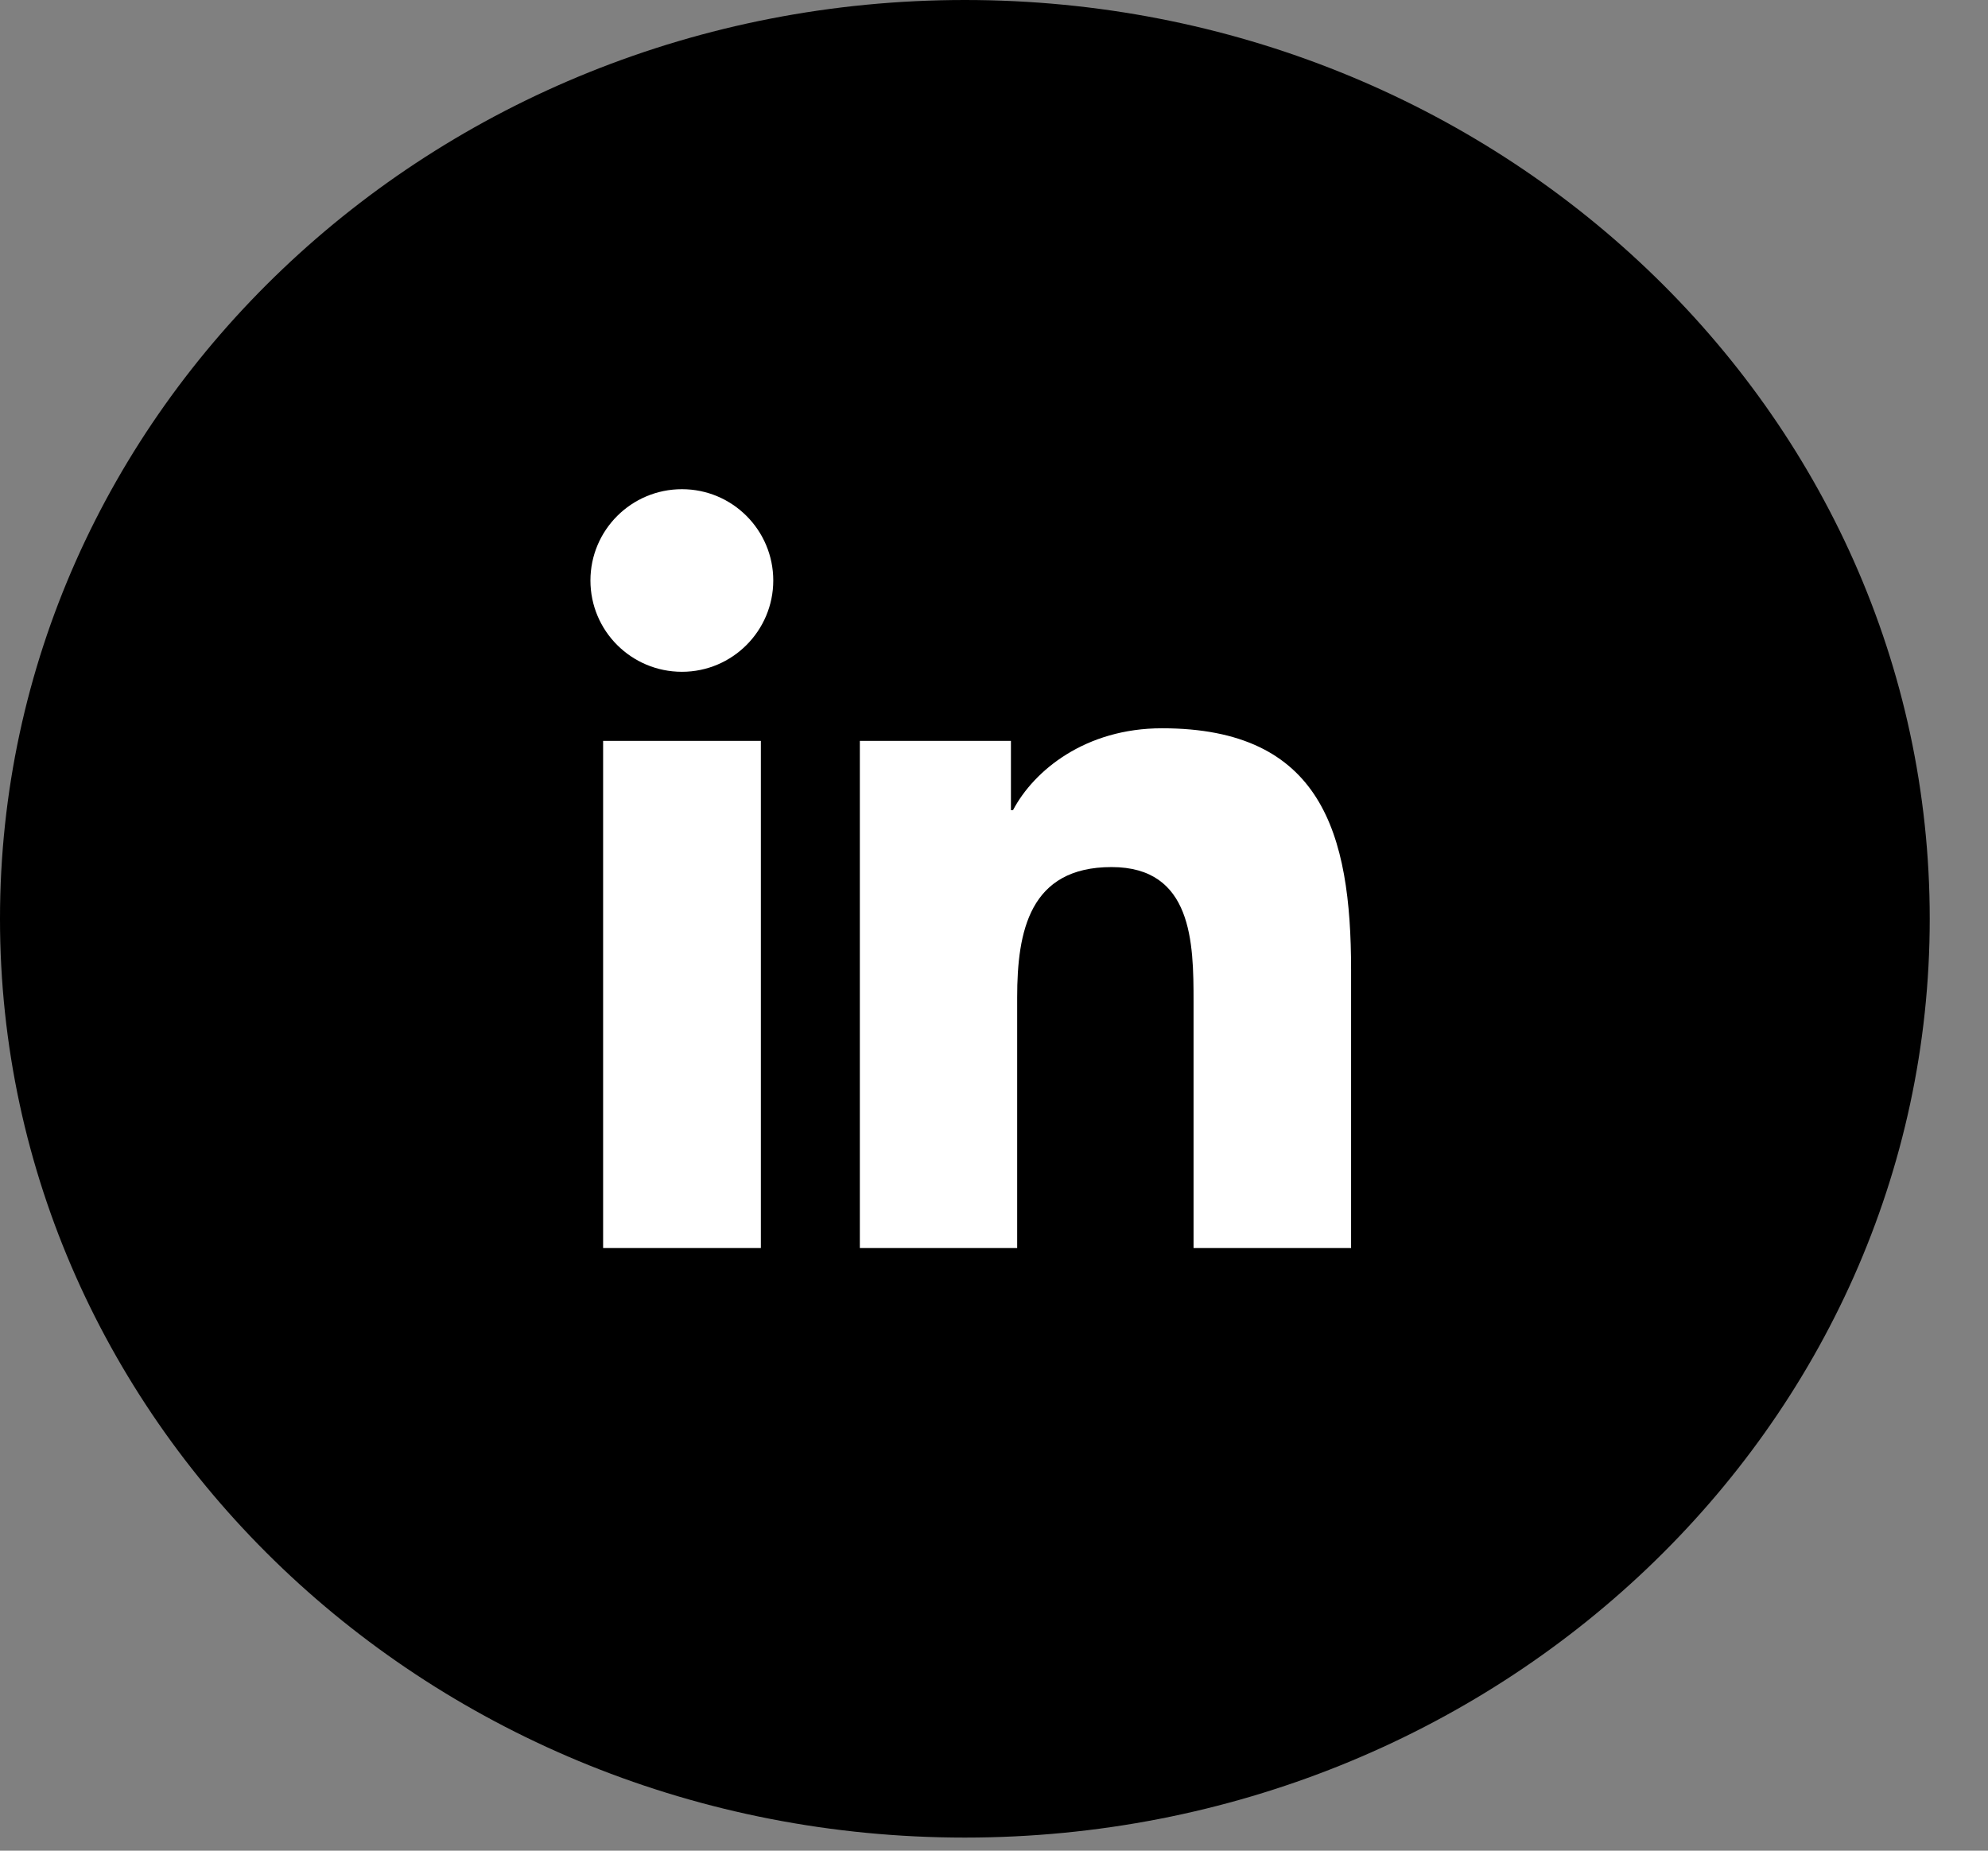
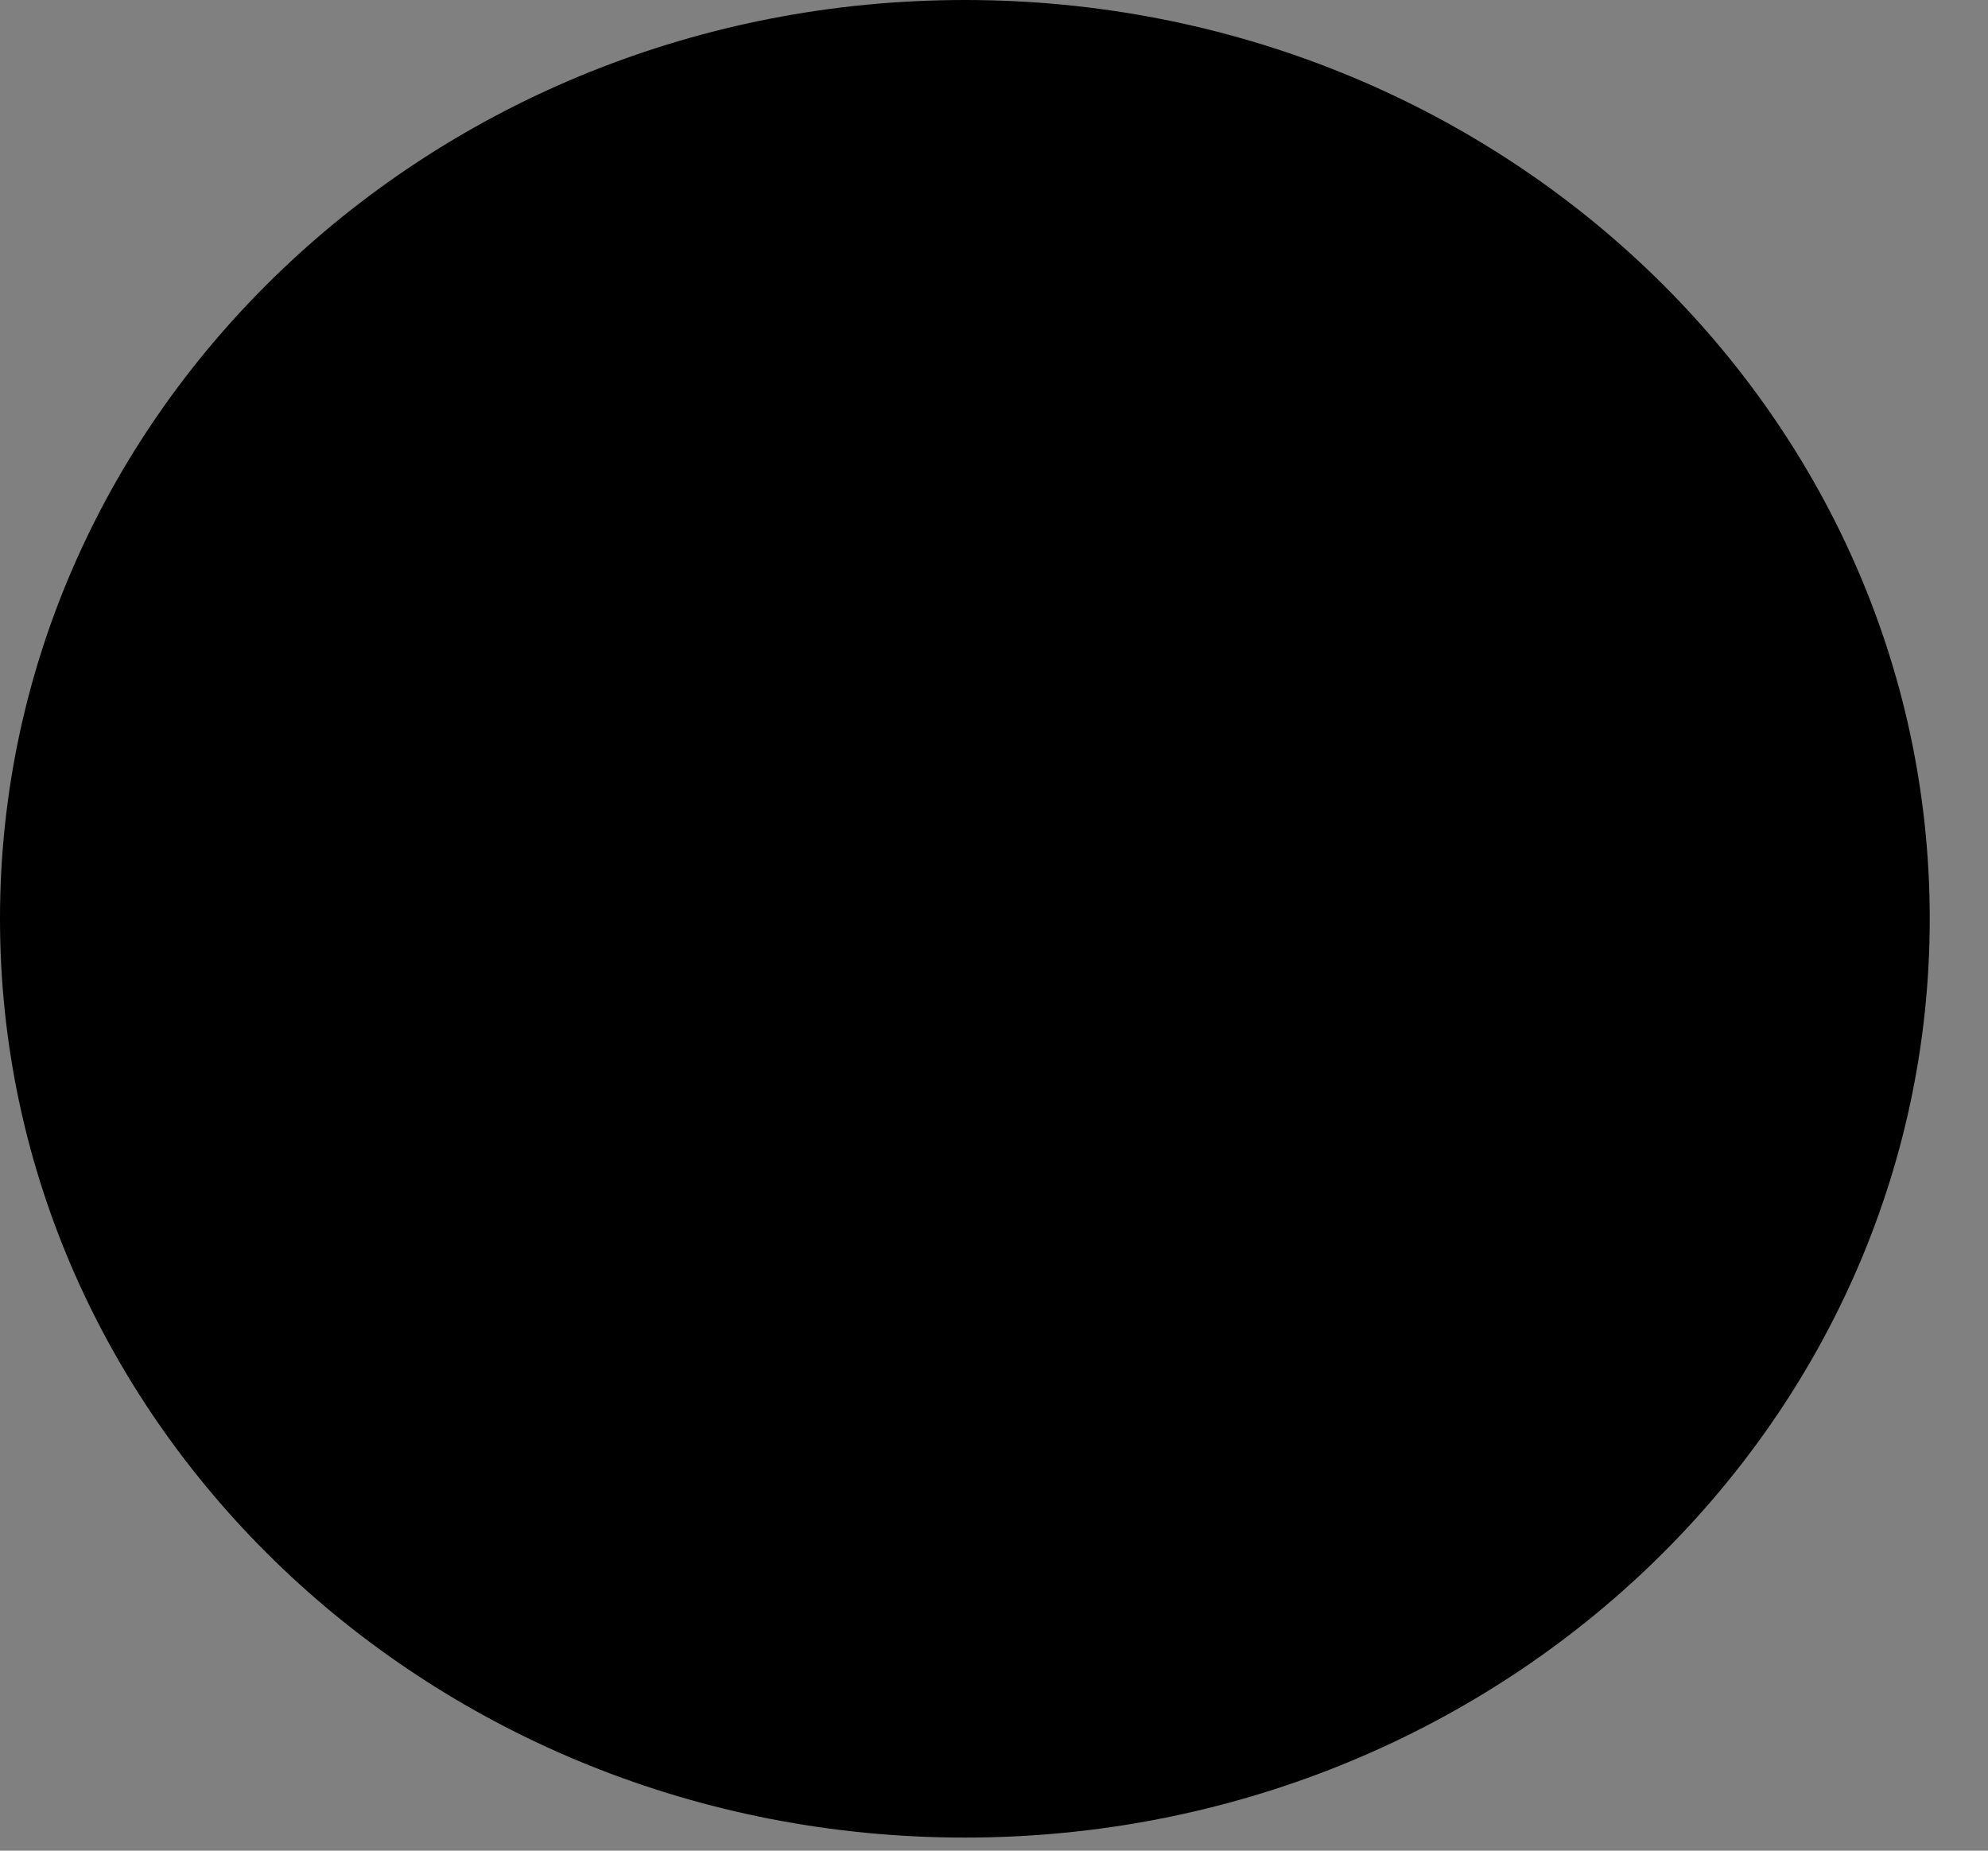
<svg xmlns="http://www.w3.org/2000/svg" width="29" height="27" viewBox="0 0 29 27" fill="none">
  <rect x="0" y="0" width="29" height="27" fill="#808080" stroke="none" />
  <path d="M14.075 0C6.301 0 0 6.001 0 13.405C0 20.808 6.301 26.809 14.075 26.809C21.848 26.809 28.15 20.808 28.15 13.405C28.15 6.001 21.848 0 14.075 0Z" fill="black" />
-   <path d="M8.798 18.208H11.099V10.809H8.798V18.208Z" fill="white" />
-   <path d="M8.613 8.469C8.613 9.205 9.21 9.801 9.948 9.801C10.684 9.801 11.28 9.202 11.28 8.469C11.28 7.734 10.684 7.137 9.948 7.137C9.21 7.137 8.613 7.734 8.613 8.469Z" fill="white" />
-   <path d="M17.411 18.208H19.709V14.149C19.709 12.156 19.279 10.625 16.951 10.625C15.834 10.625 15.083 11.239 14.777 11.82H14.747V10.809H12.543V18.208H14.838V14.551C14.838 13.585 15.019 12.65 16.215 12.65C17.396 12.65 17.411 13.755 17.411 14.612V18.208Z" fill="white" />
  <rect x="6" y="4" width="17" height="2" fill="black" />
</svg>